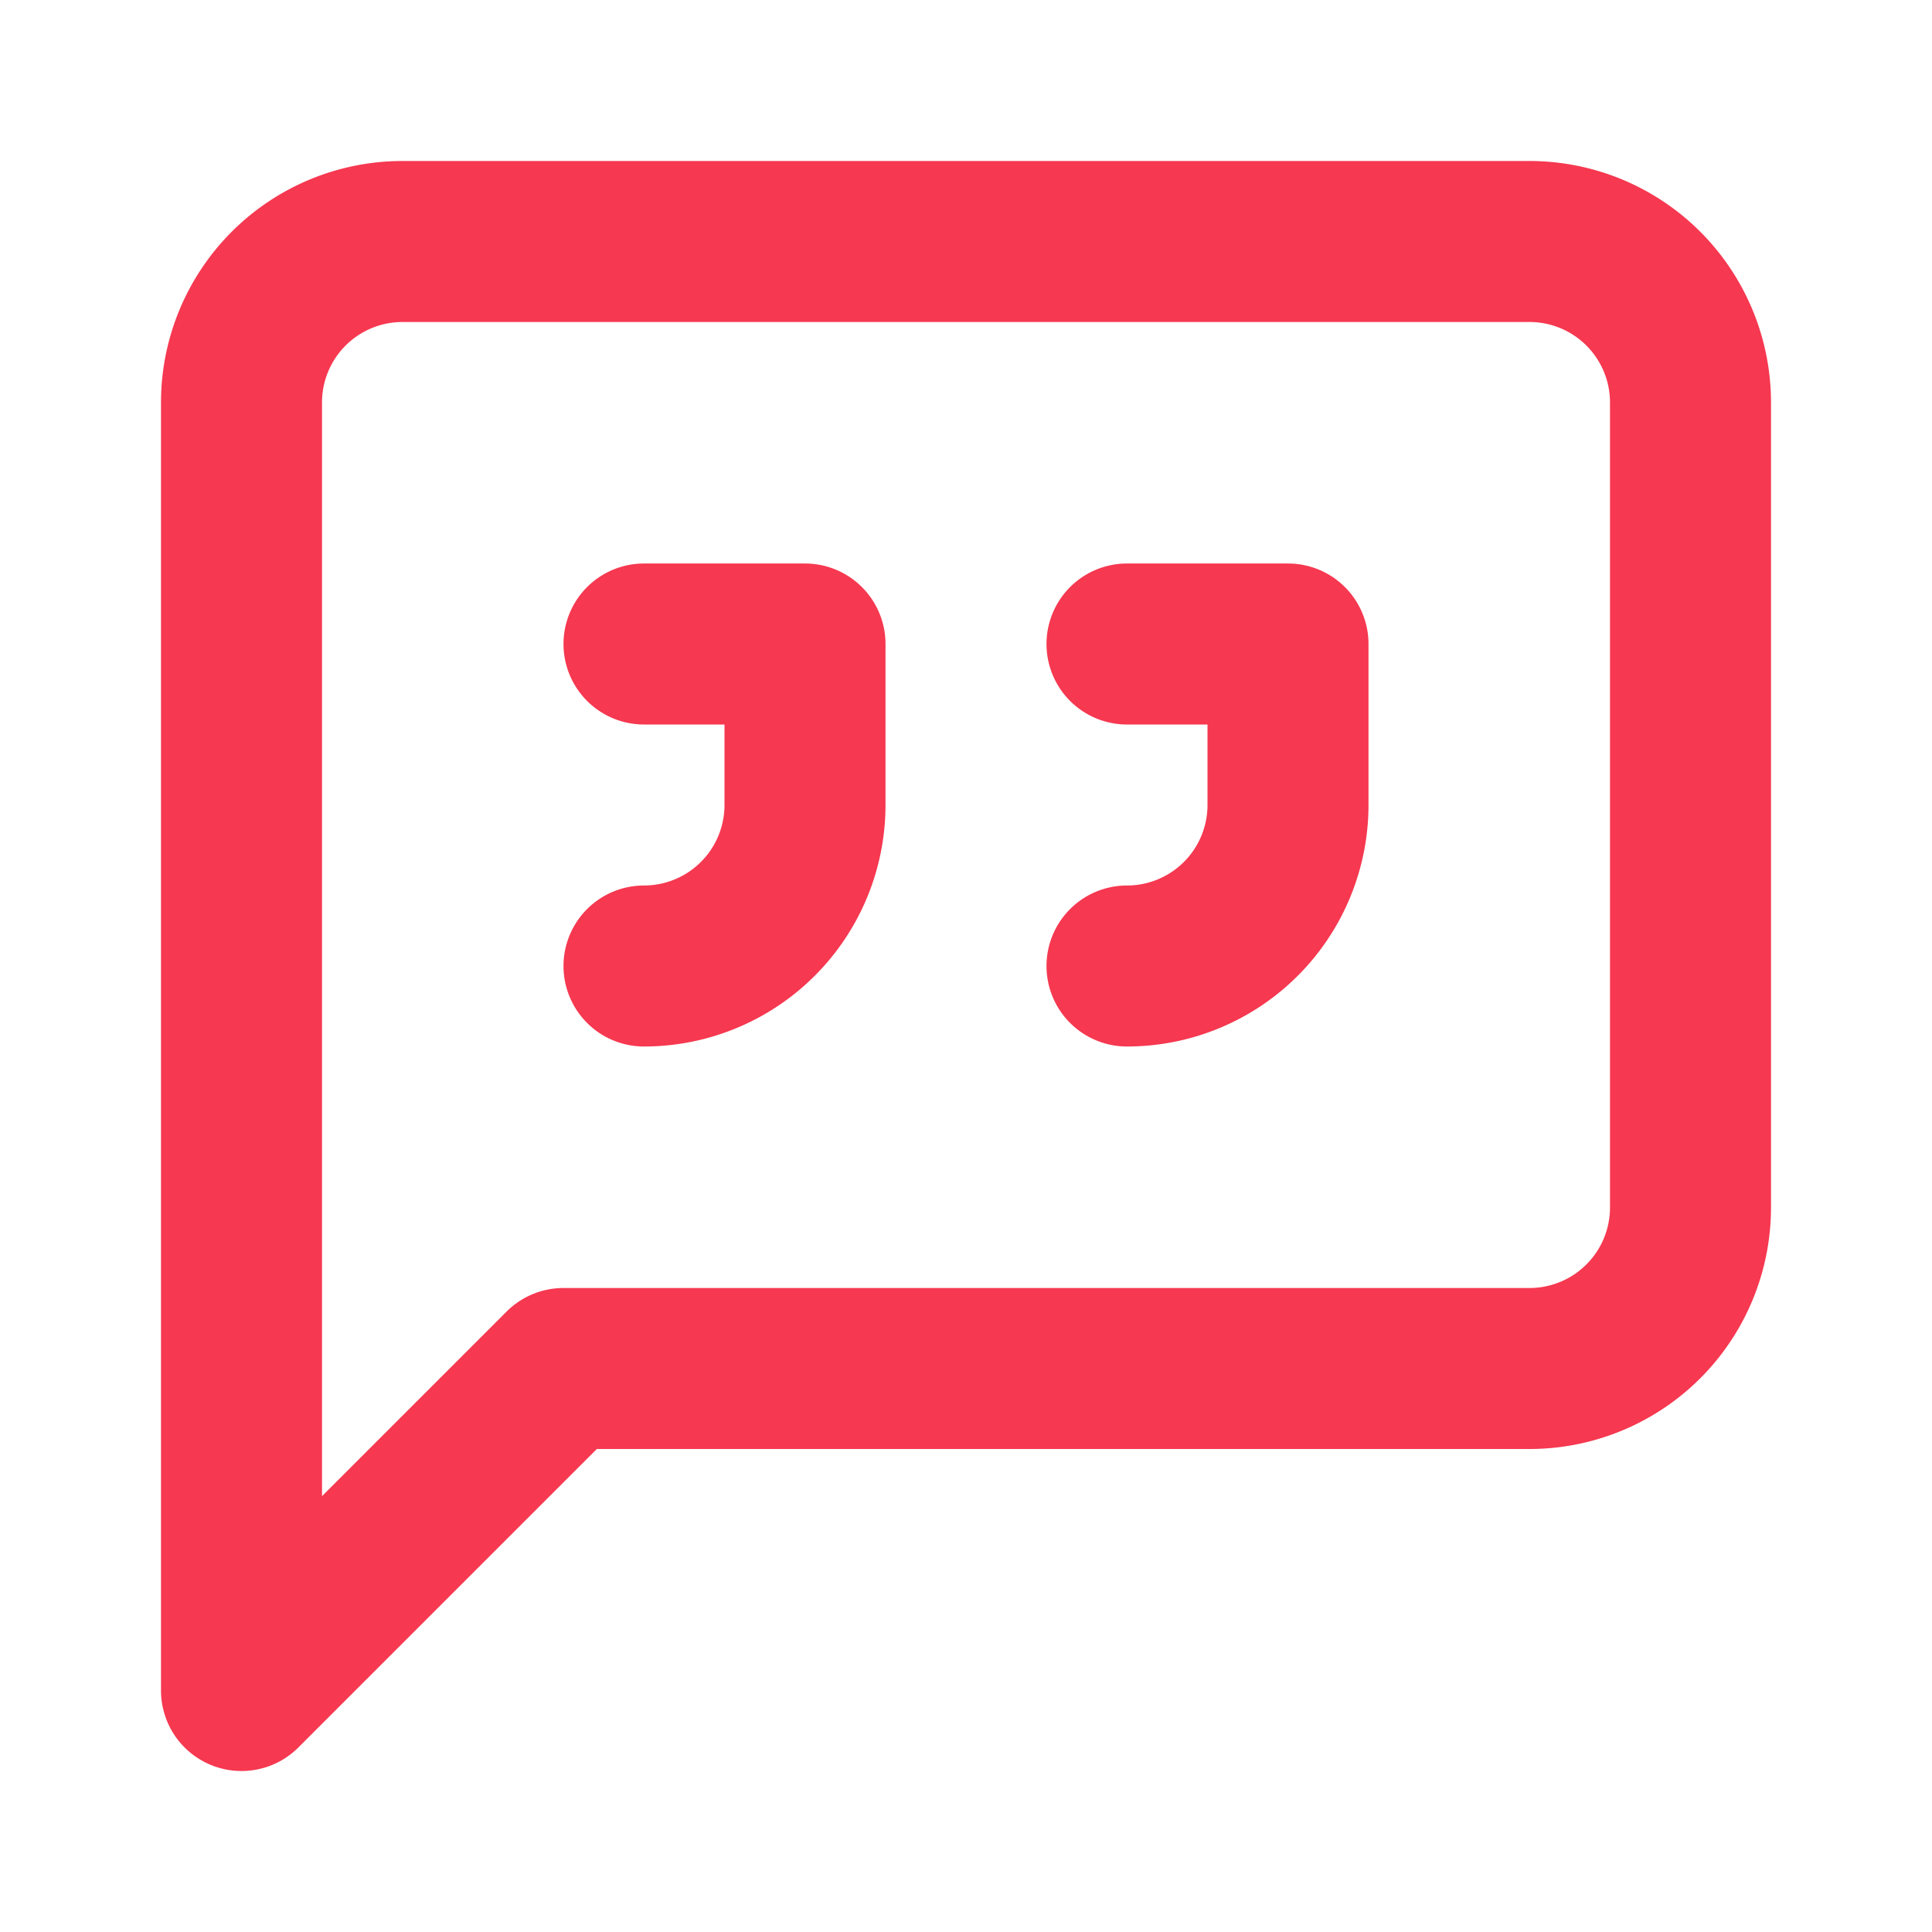
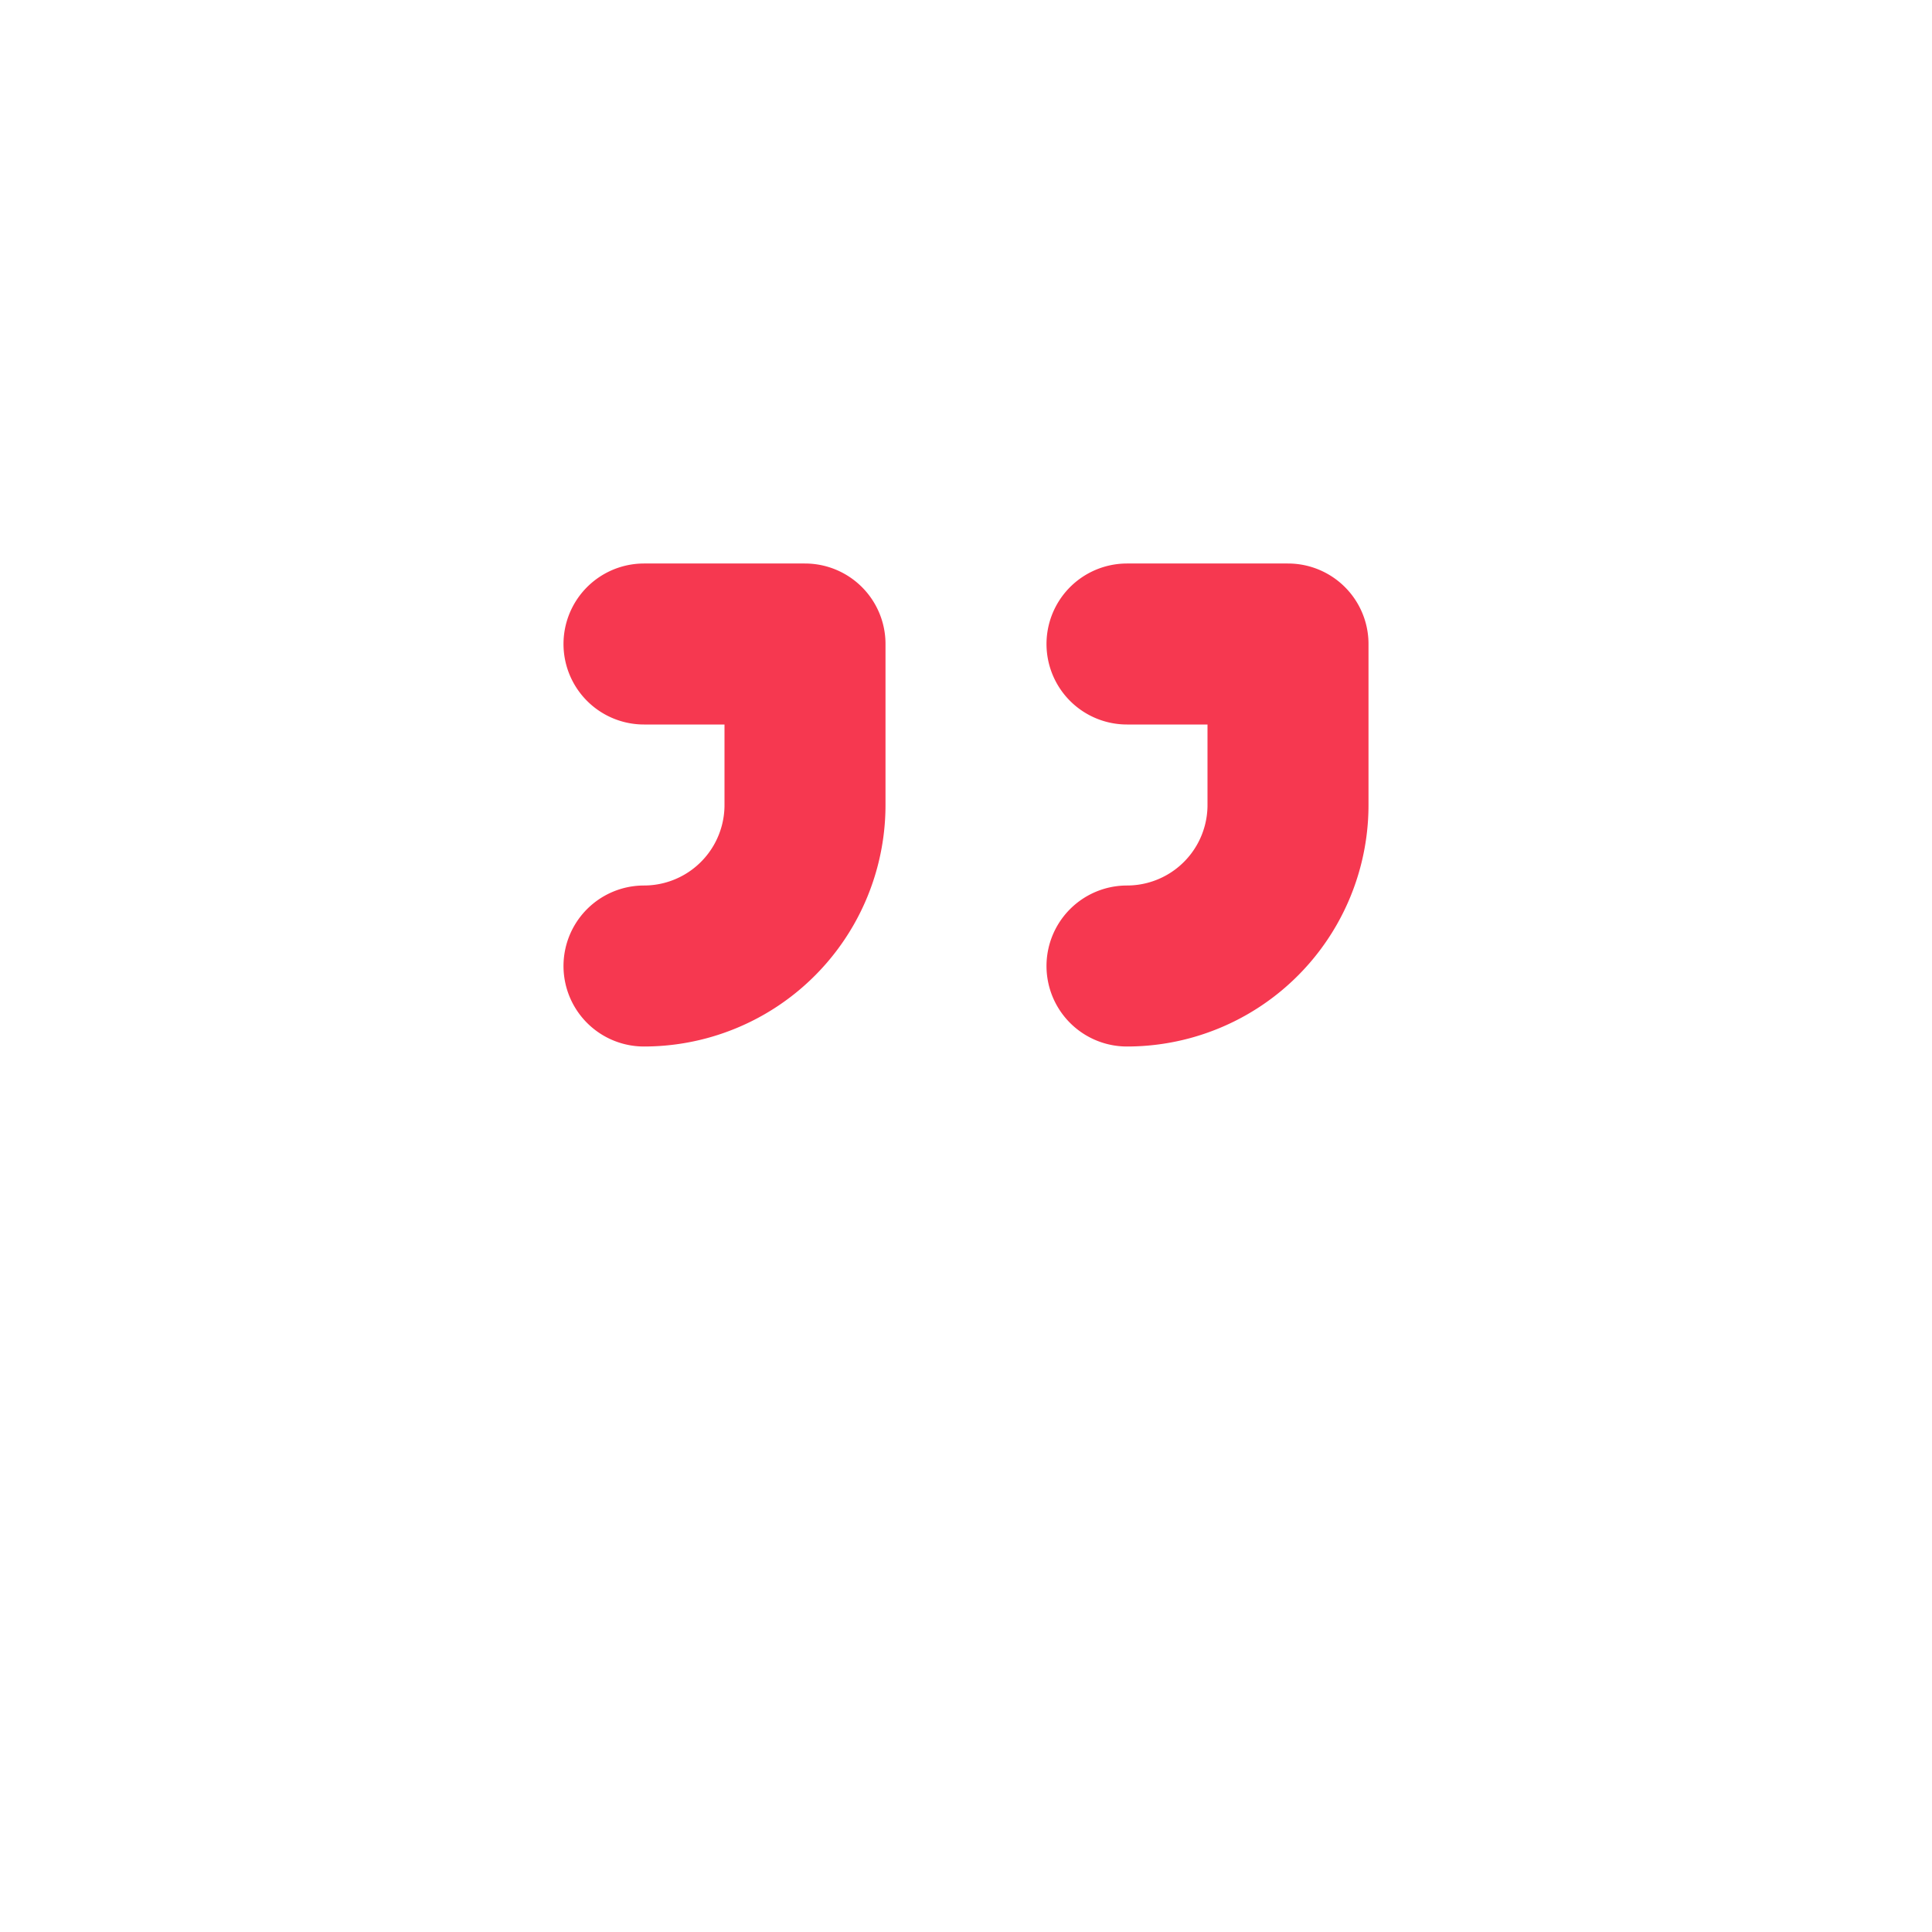
<svg xmlns="http://www.w3.org/2000/svg" width="24" height="24" viewBox="0 0 24 24" fill="none" stroke="#f63850" stroke-width="2" stroke-linecap="round" stroke-linejoin="round" class="lucide lucide-message-square-quote absolute top-4 left-4 h-10 w-10 text-accent-red opacity-20">
-   <path d="M21 15a2 2 0 0 1-2 2H7l-4 4V5a2 2 0 0 1 2-2h14a2 2 0 0 1 2 2z" />
  <path d="M8 12a2 2 0 0 0 2-2V8H8" />
  <path d="M14 12a2 2 0 0 0 2-2V8h-2" />
</svg>